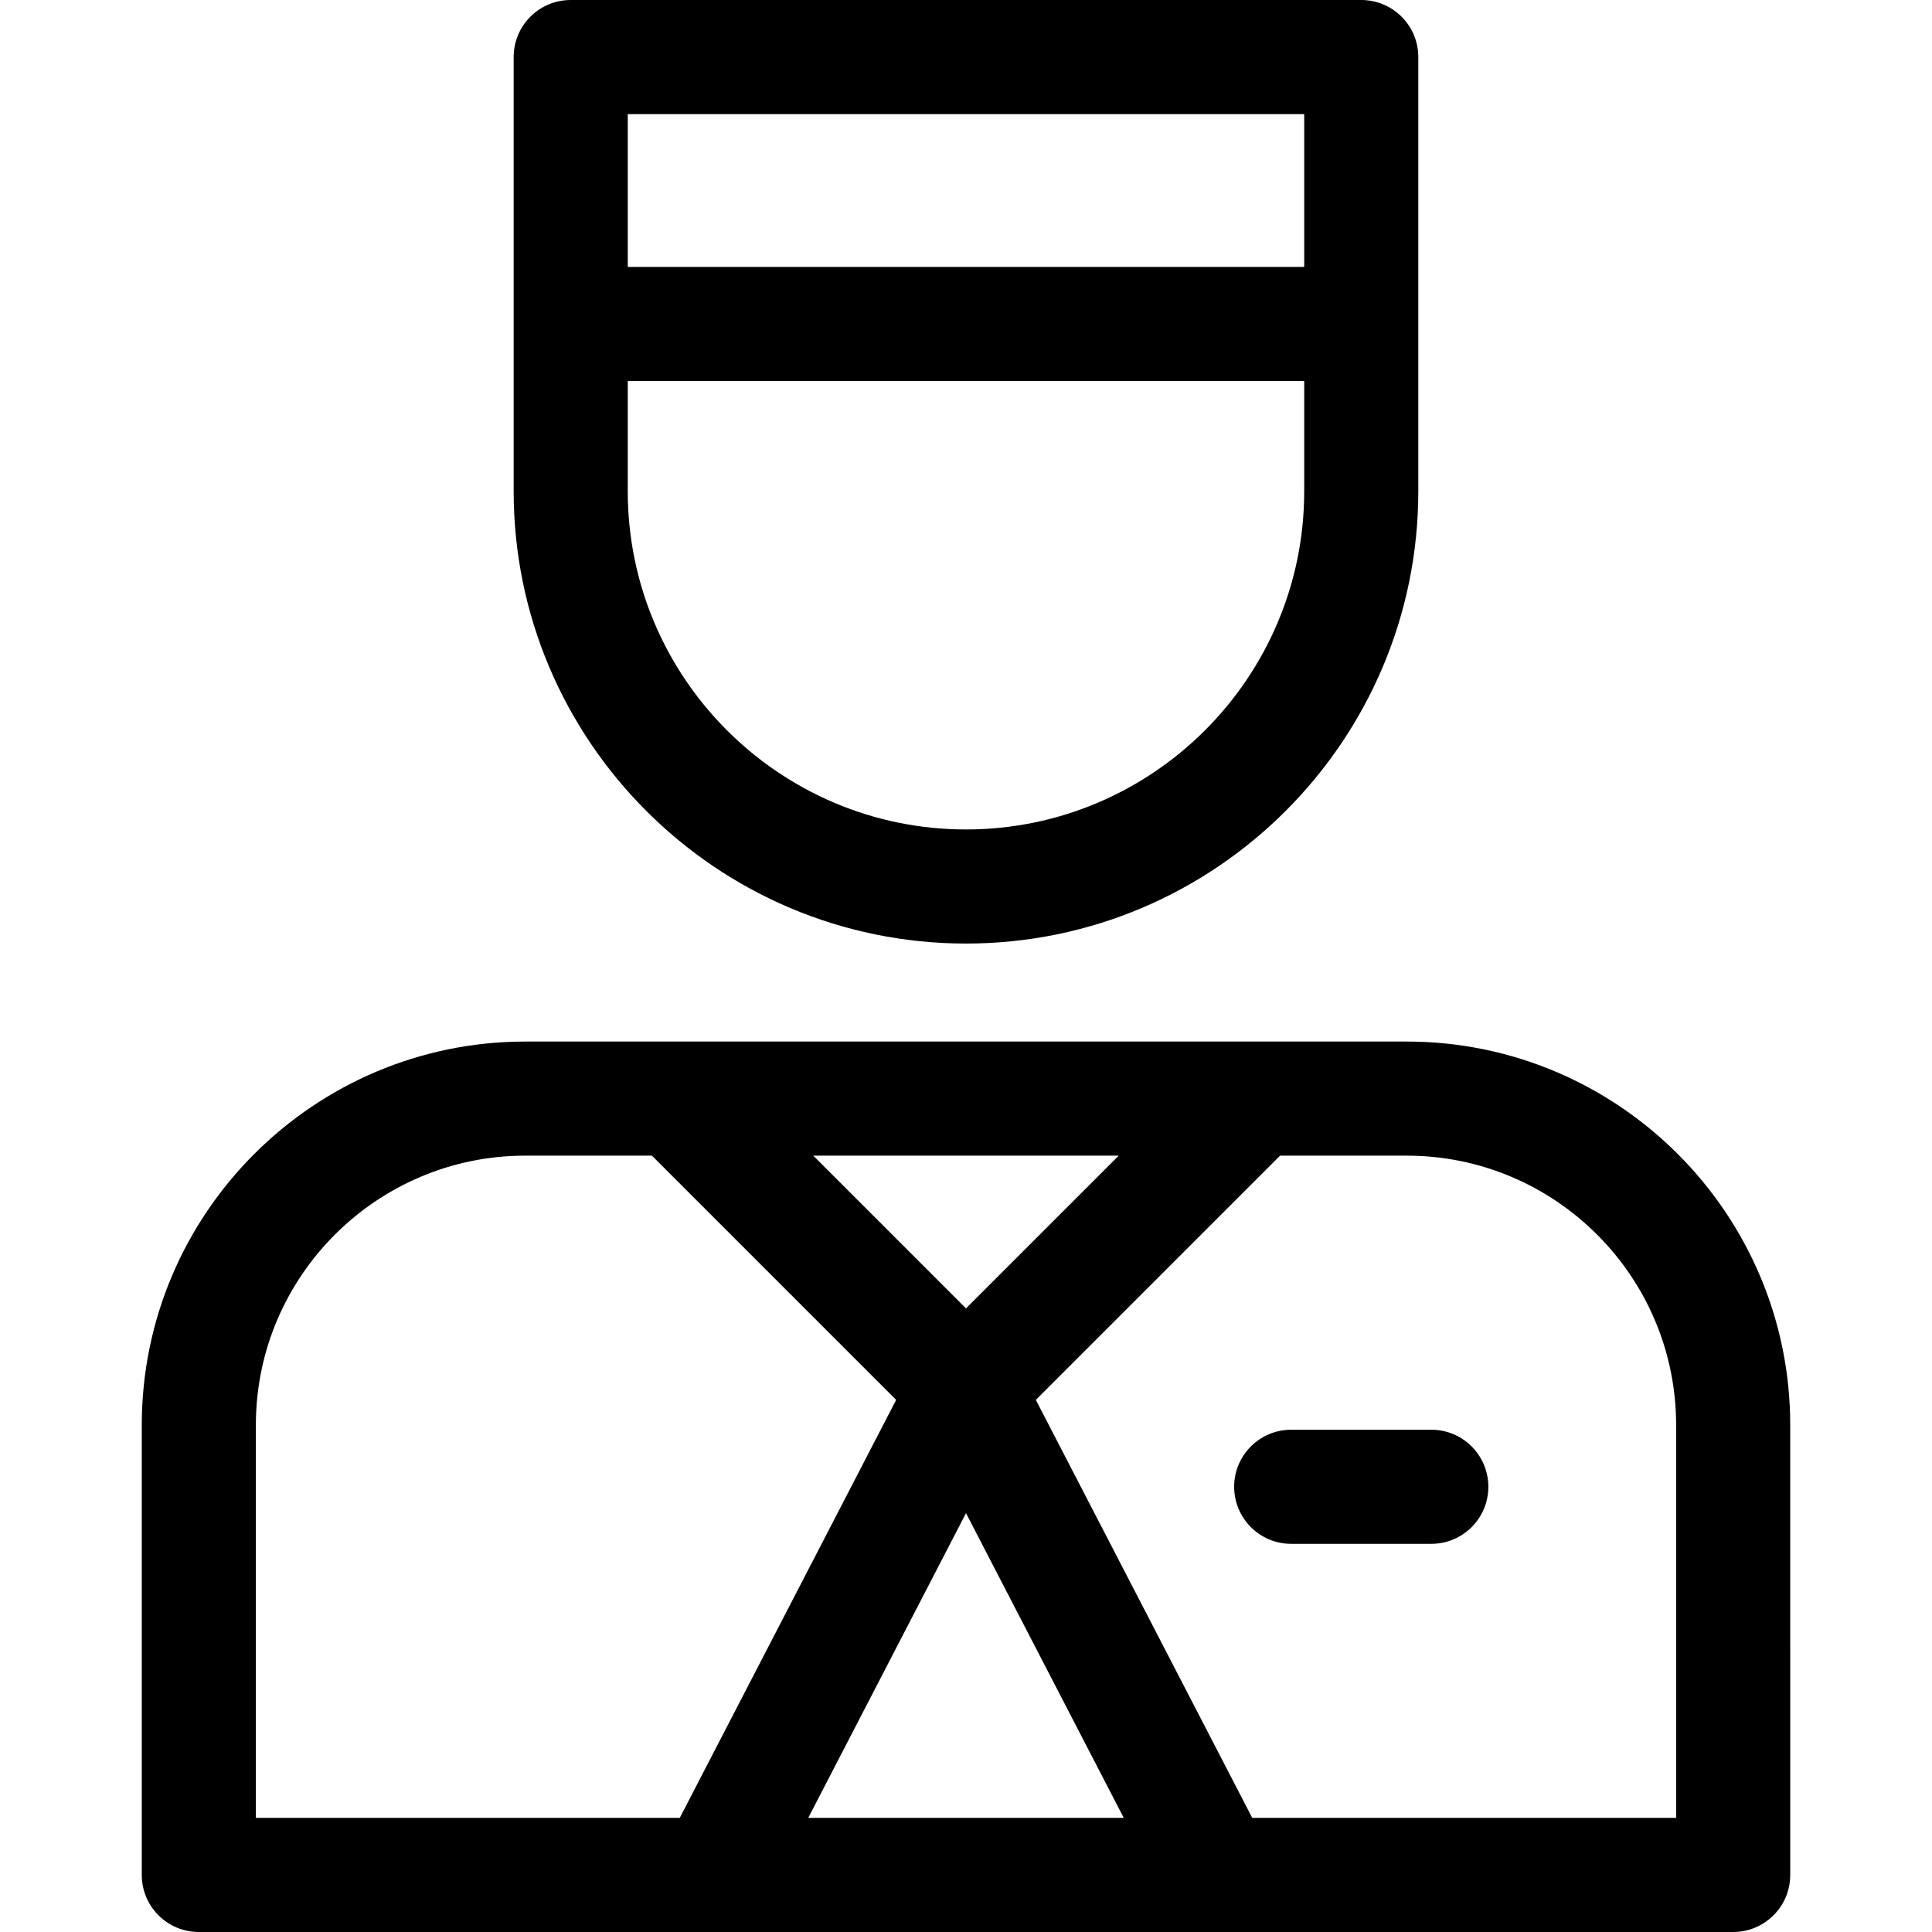
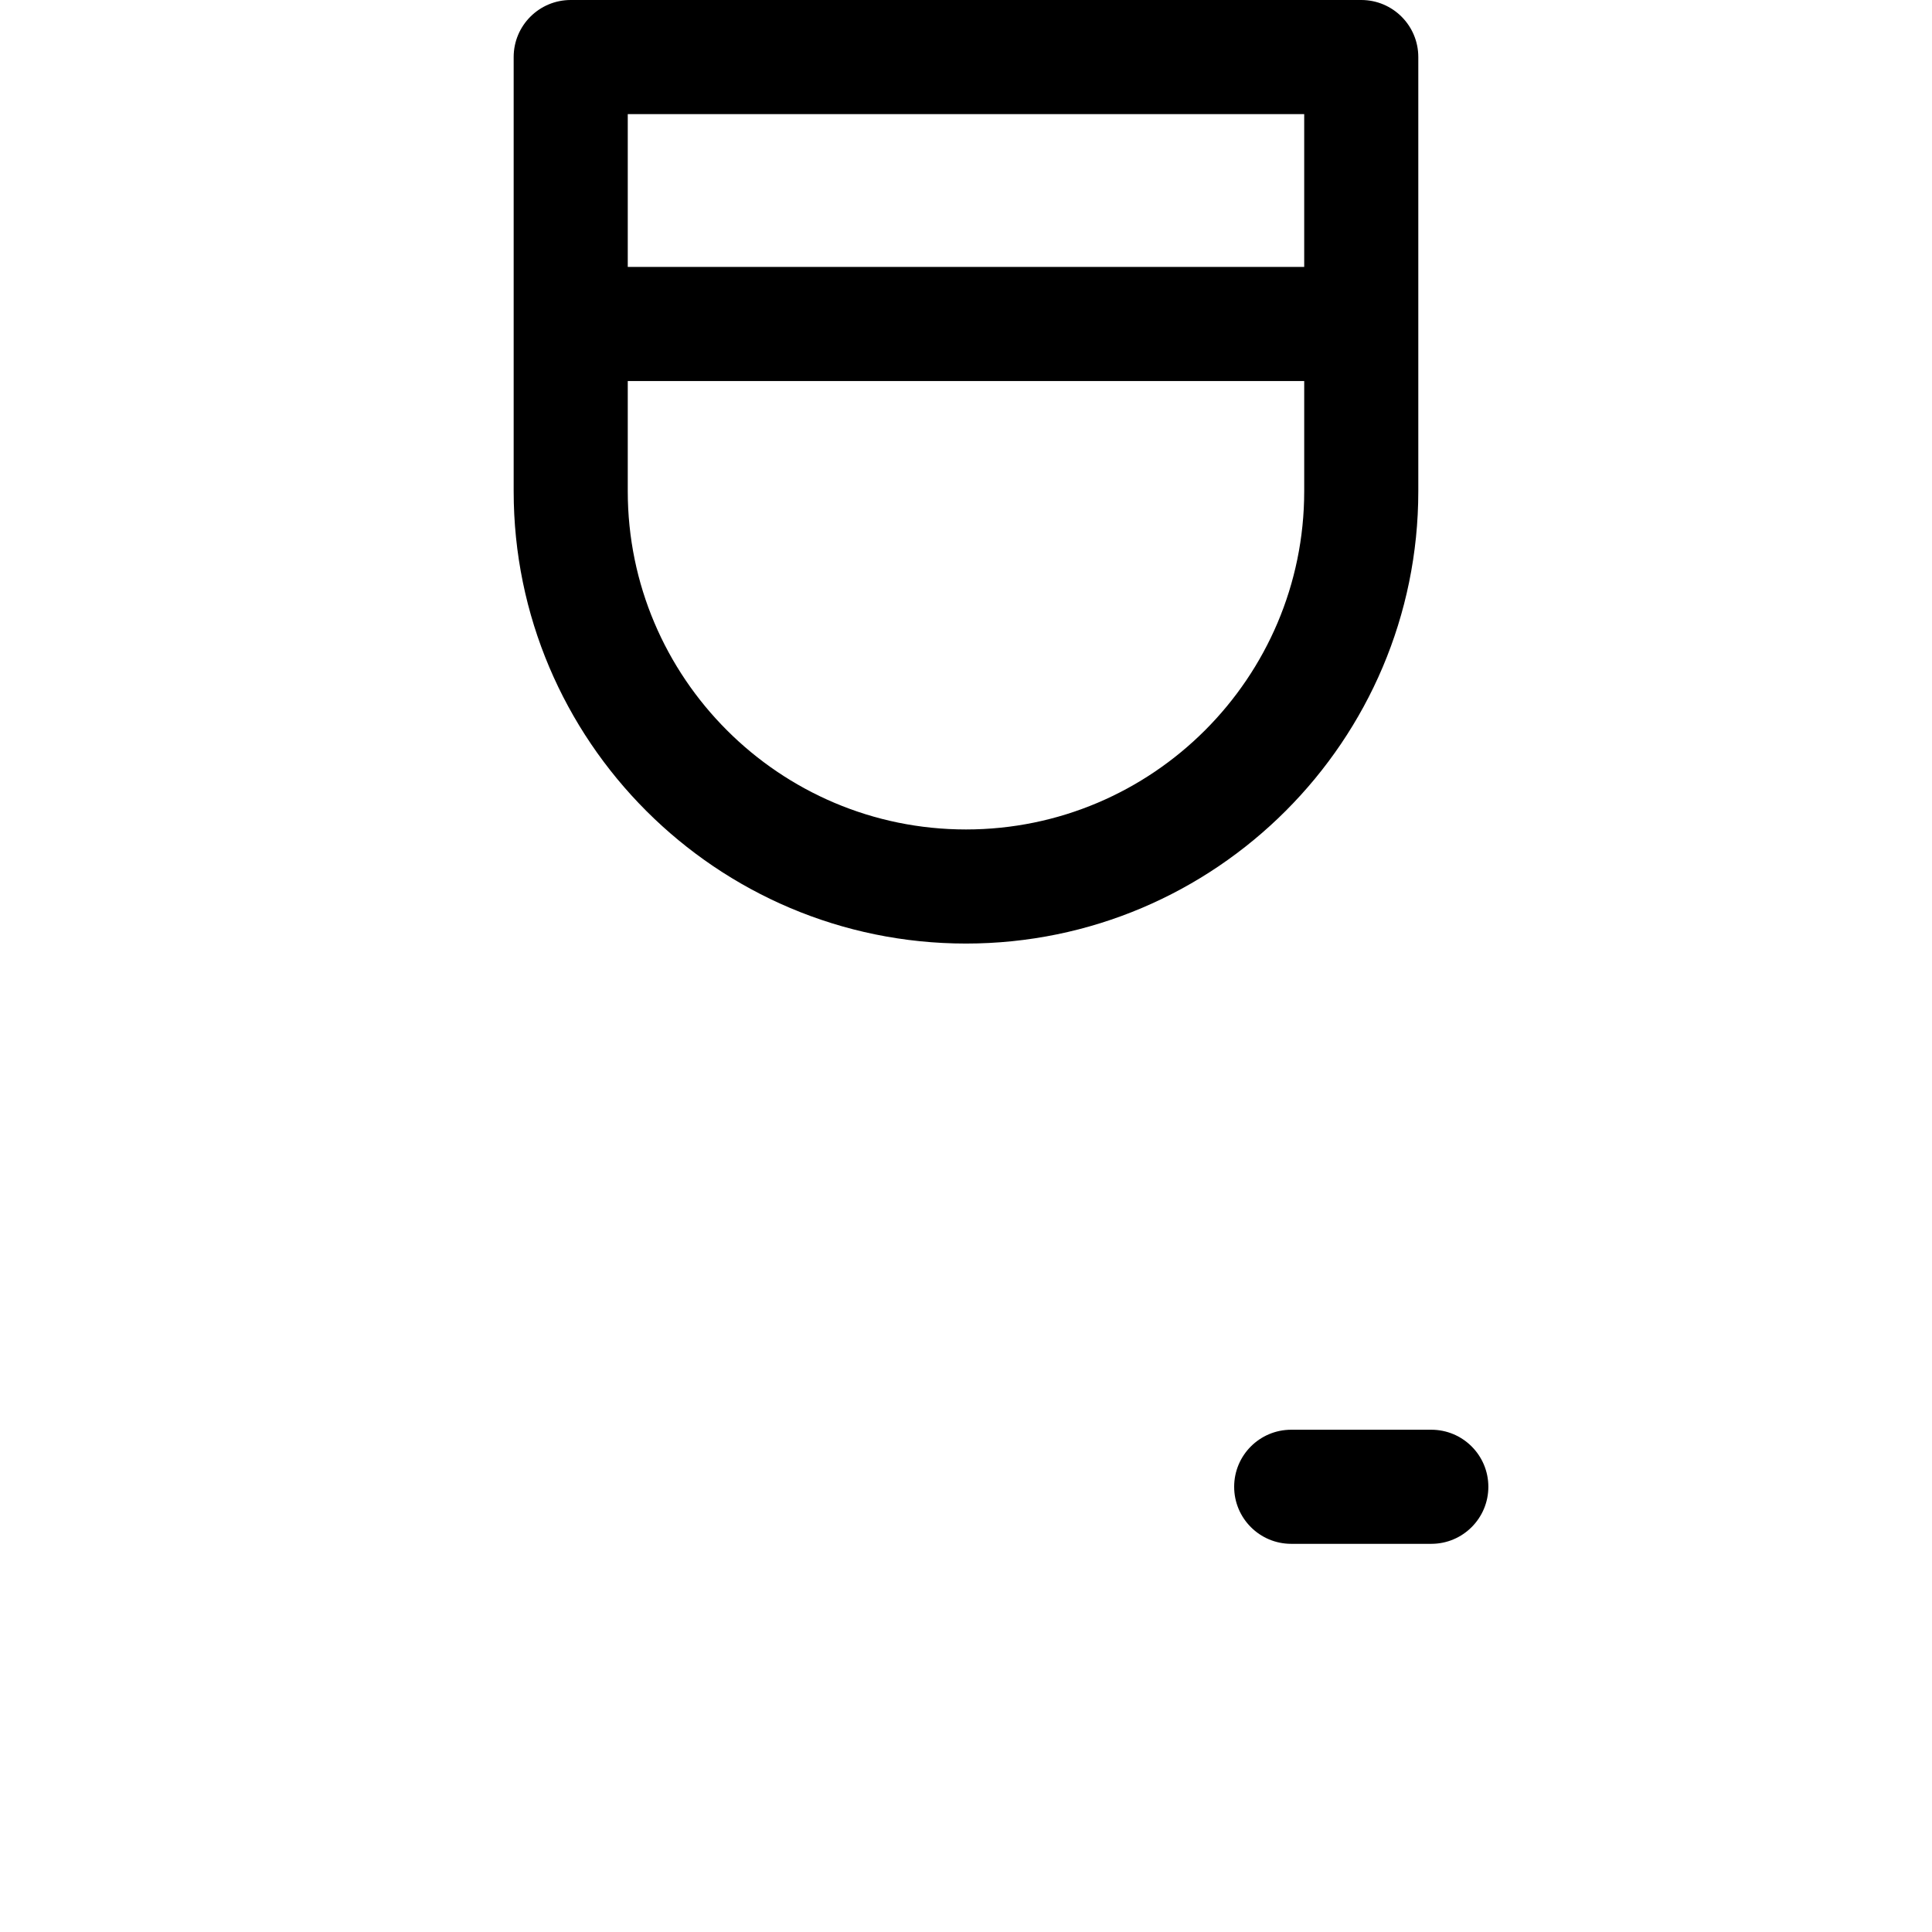
<svg xmlns="http://www.w3.org/2000/svg" version="1.1" id="Capa_1" x="0px" y="0px" viewBox="0 0 512 512" style="enable-background:new 0 0 512 512;" xml:space="preserve">
  <g>
    <g>
-       <path d="M372.792,276.022H139.207c-56.042,0-101.636,45.594-101.636,101.637v119.222c0,8.349,6.769,15.118,15.118,15.118h406.622    c8.349,0,15.118-6.769,15.118-15.118V377.659C474.429,321.617,428.835,276.022,372.792,276.022z M296.477,306.259L256,346.736    l-40.477-40.477H296.477z M67.806,481.764V377.659c0-39.371,32.03-71.401,71.4-71.401h33.556l64.727,64.728l-57.348,110.777    H67.806z M214.189,481.764L256,401l41.811,80.764H214.189z M331.858,481.764l-57.349-110.777l64.727-64.728h33.556    c39.371,0,71.4,32.03,71.4,71.401v104.104H331.858z" />
-     </g>
+       </g>
  </g>
  <g>
    <g>
      <path d="M379.311,378.894h-37.128c-8.349,0-15.118,6.769-15.118,15.118s6.769,15.118,15.118,15.118h37.128    c8.349,0,15.118-6.769,15.118-15.118S387.66,378.894,379.311,378.894z" />
    </g>
  </g>
  <g>
    <g>
      <path d="M360.748,0H151.245c-8.349,0-15.118,6.769-15.118,15.118v115.064c0,66.096,53.773,119.869,119.869,119.869    s119.869-53.773,119.869-119.869V15.118C375.866,6.769,369.097,0,360.748,0z M166.363,30.236h179.265v40.501H166.363V30.236z     M345.629,130.182c0,49.424-40.209,89.633-89.633,89.633s-89.633-40.209-89.633-89.633v-29.208h0.001h179.266V130.182z" />
    </g>
  </g>
  <g>
</g>
  <g>
</g>
  <g>
</g>
  <g>
</g>
  <g>
</g>
  <g>
</g>
  <g>
</g>
  <g>
</g>
  <g>
</g>
  <g>
</g>
  <g>
</g>
  <g>
</g>
  <g>
</g>
  <g>
</g>
  <g>
</g>
</svg>